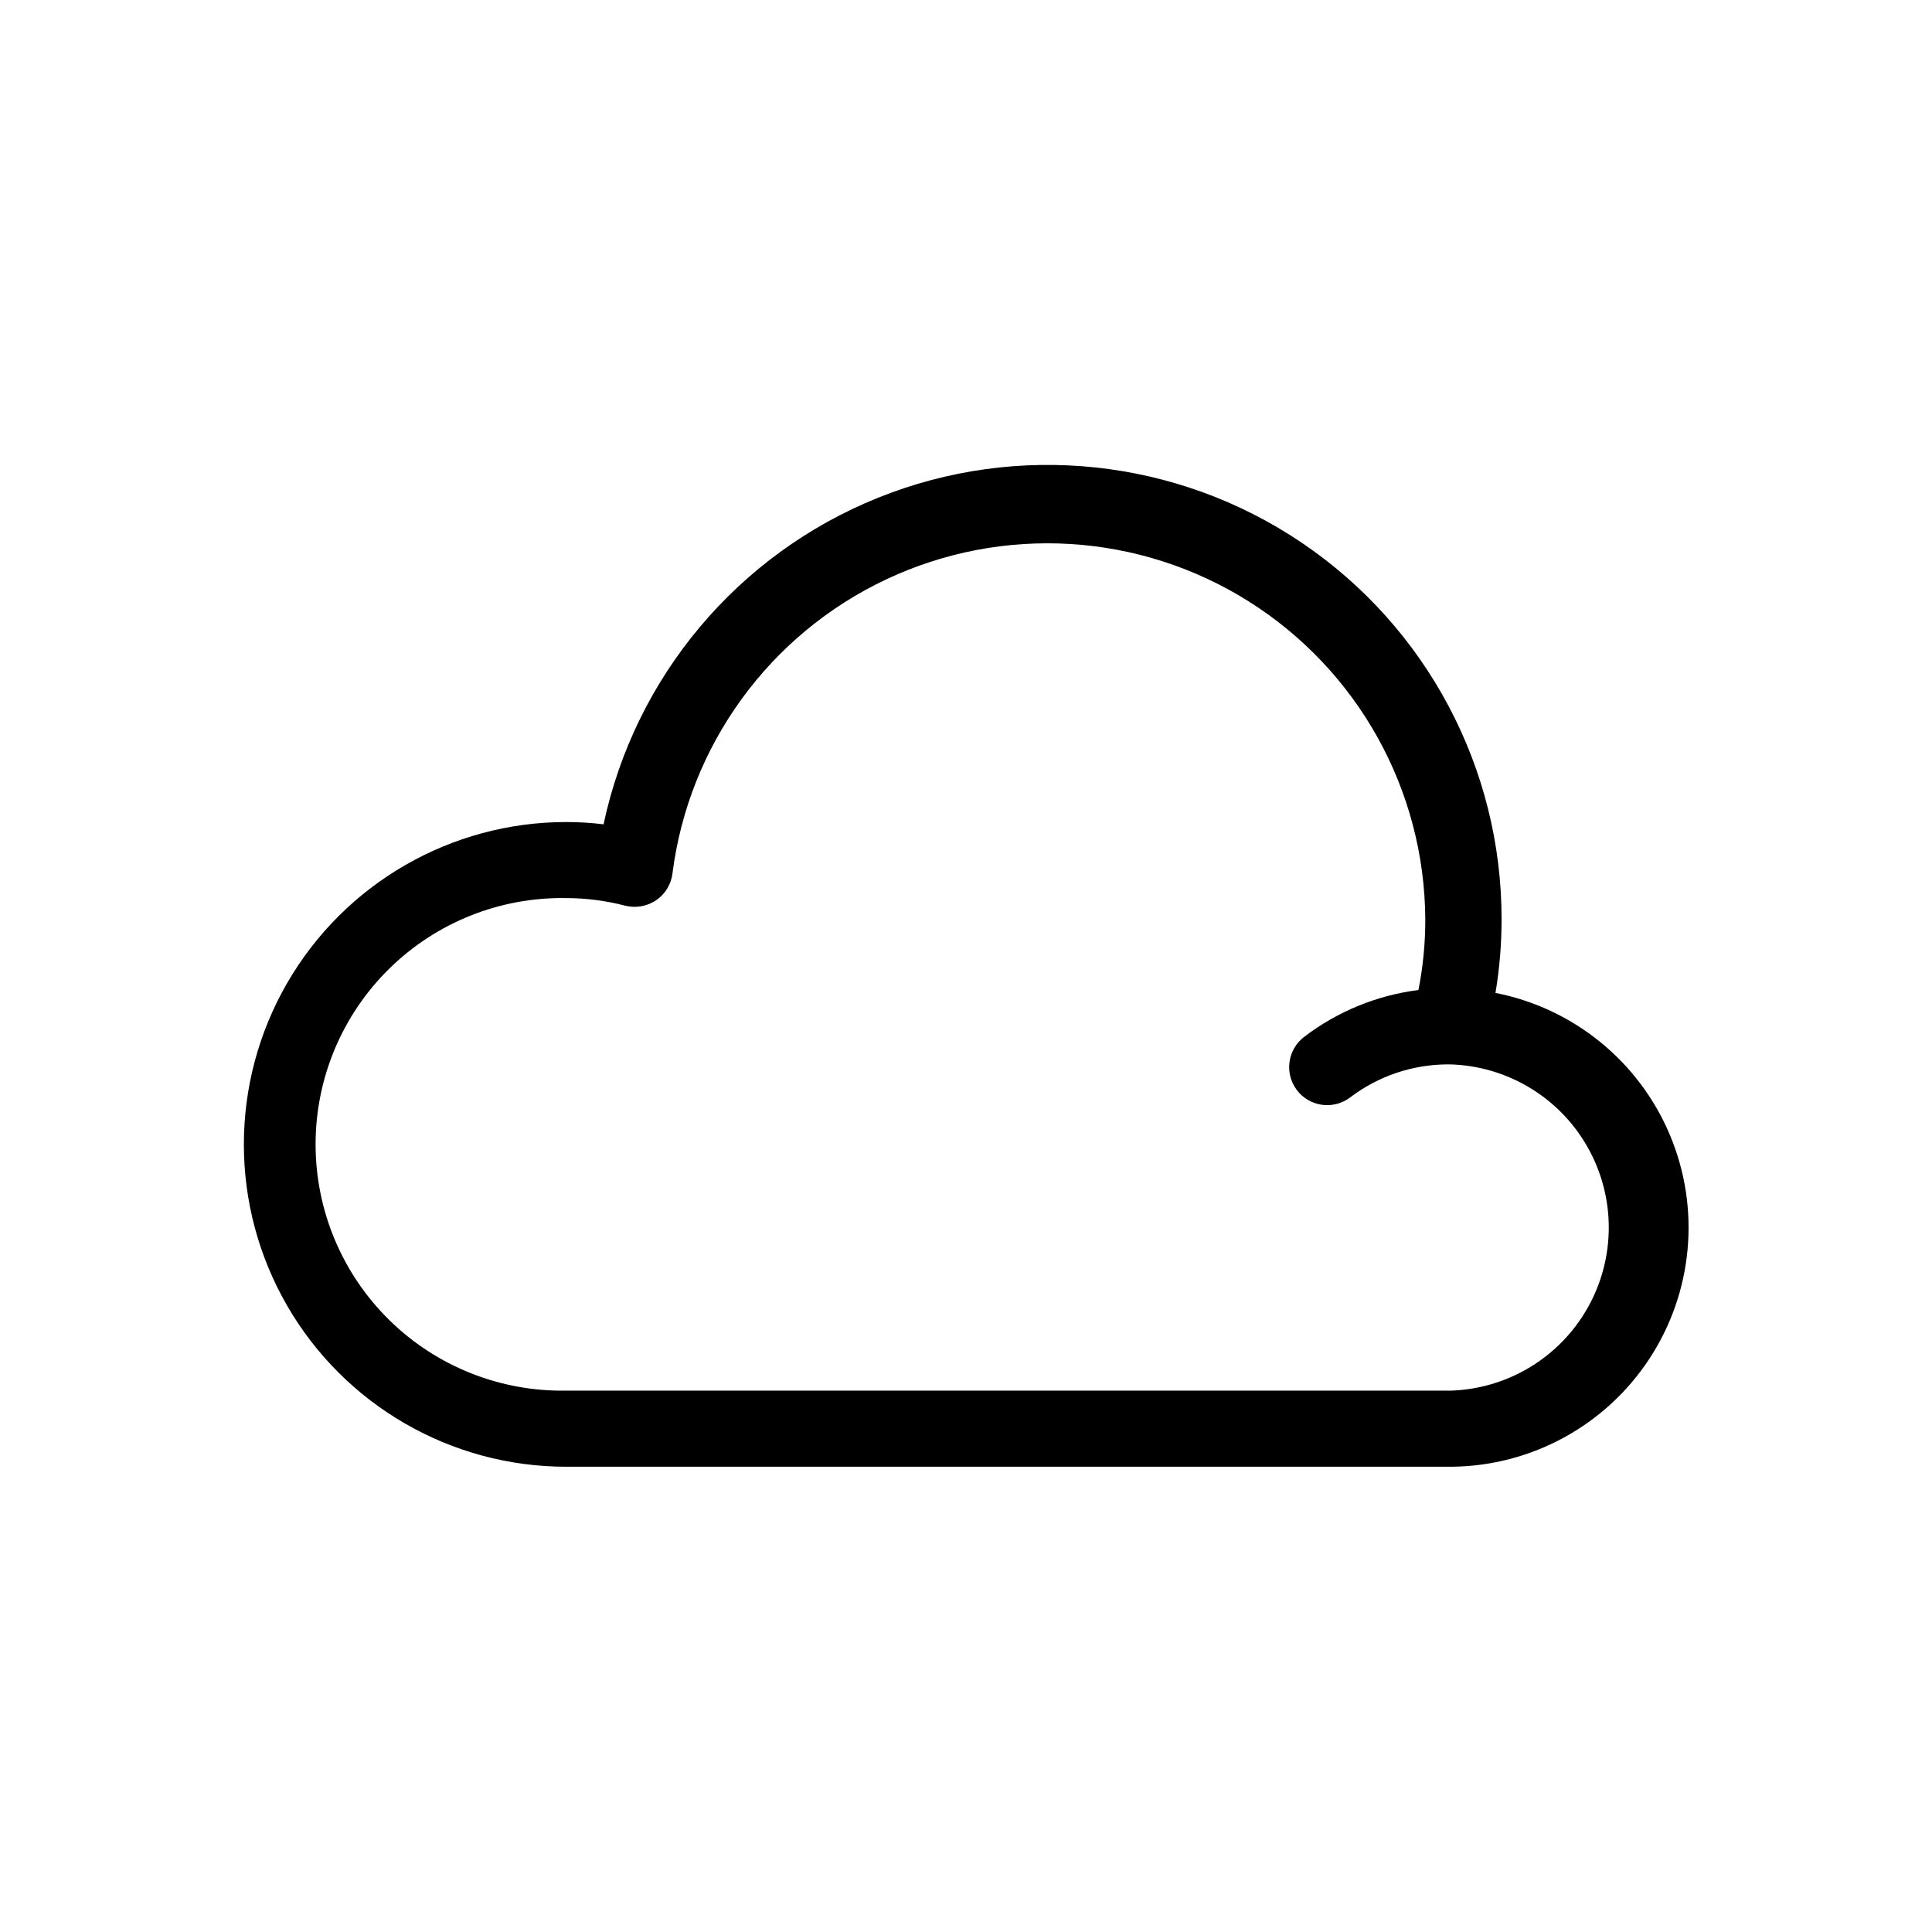
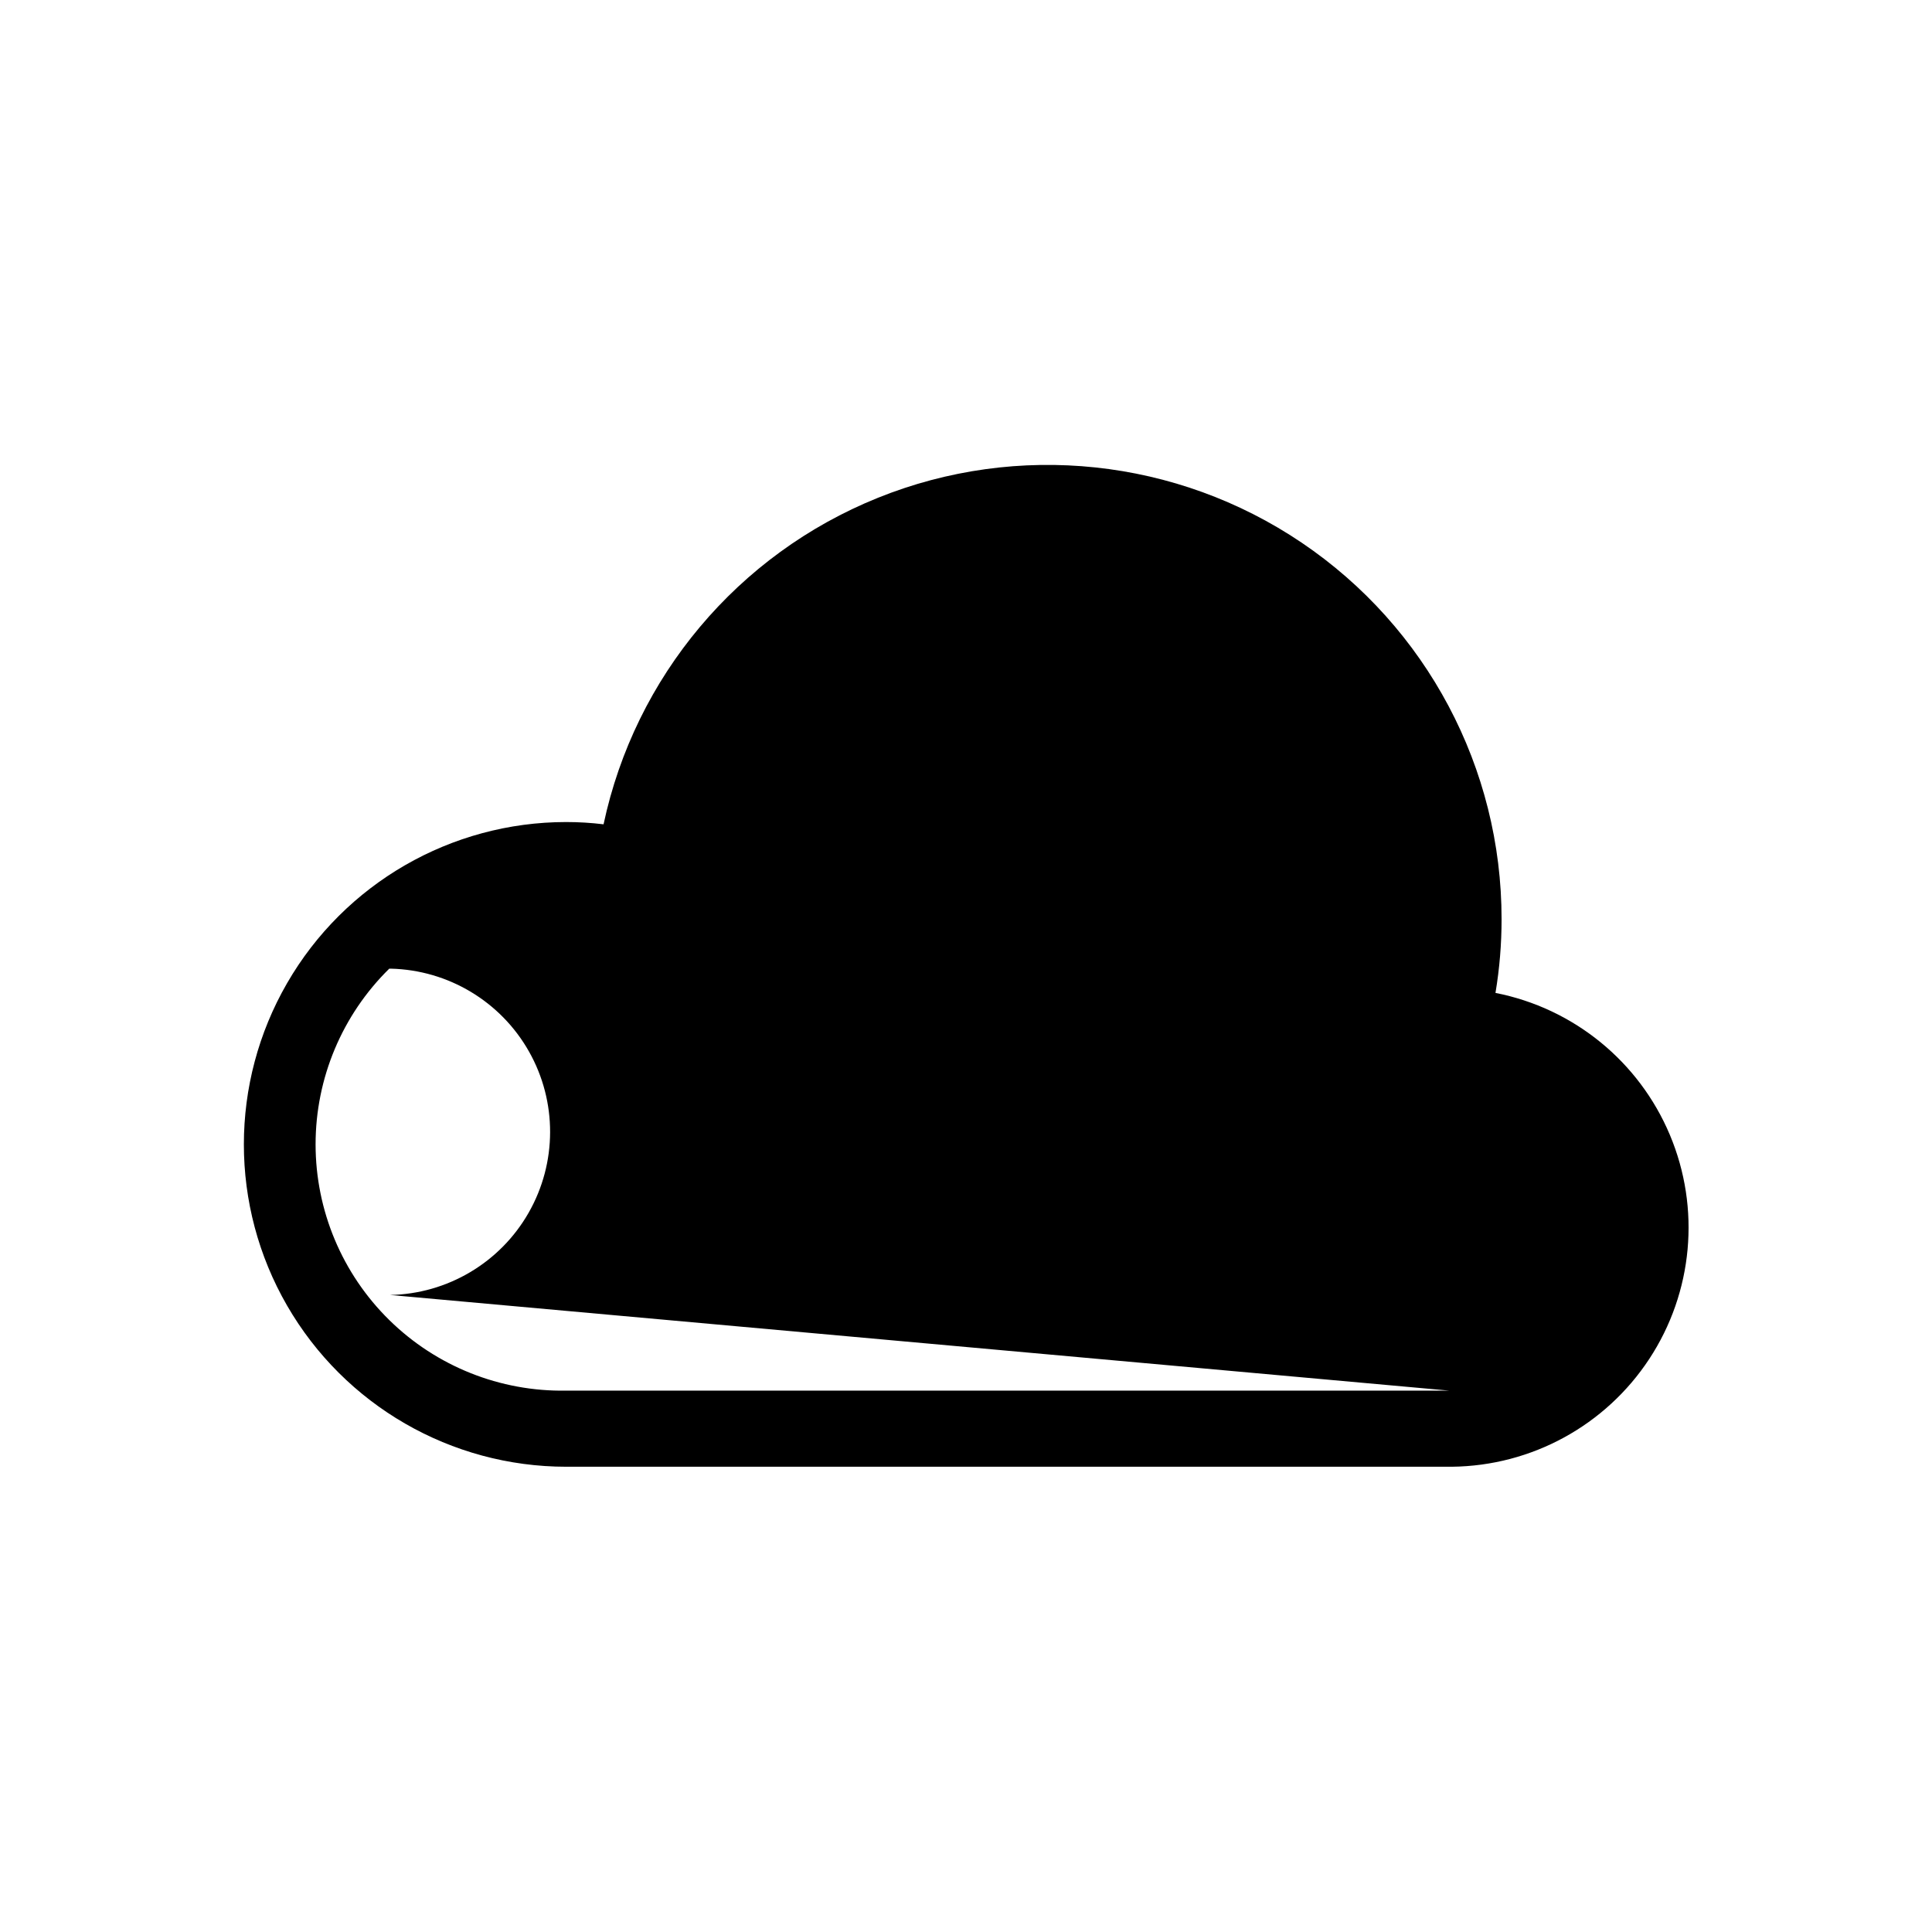
<svg xmlns="http://www.w3.org/2000/svg" fill="#000000" width="800px" height="800px" version="1.1" viewBox="144 144 512 512">
-   <path d="m540.32 407.11c1.078-6.445 1.617-12.973 1.613-19.508 0.027-40-19.828-77.398-52.973-99.785-33.148-22.387-75.254-26.84-112.35-11.875-37.098 14.965-64.328 47.387-72.66 86.508-3.285-0.402-6.59-0.602-9.895-0.602-30.52 0-58.723 16.281-73.98 42.711-15.262 26.43-15.262 58.996 0 85.426 15.258 26.43 43.461 42.715 73.98 42.715h234.73c21.105-0.227 40.715-10.941 52.301-28.586 11.59-17.645 13.633-39.898 5.449-59.355-8.18-19.457-25.512-33.566-46.223-37.629zm-12.254 105.42h-234.01c-17.508 0.305-34.406-6.434-46.895-18.707-12.492-12.273-19.527-29.047-19.527-46.559s7.035-34.285 19.527-46.559c12.488-12.273 29.387-19.012 46.895-18.703 5.277 0.008 10.531 0.688 15.637 2.016 2.816 0.703 5.801 0.176 8.203-1.453 2.391-1.633 3.961-4.219 4.312-7.094 4.324-33.93 25.668-63.309 56.605-77.906 30.934-14.602 67.176-12.402 96.121 5.824 28.945 18.23 46.586 49.969 46.781 84.176 0.02 6.309-0.59 12.609-1.812 18.801-10.992 1.391-21.418 5.66-30.23 12.371-4.449 3.34-5.352 9.656-2.016 14.109 3.34 4.453 9.656 5.352 14.109 2.016 7.457-5.688 16.574-8.773 25.953-8.789h0.406c15.223 0.363 29.137 8.707 36.625 21.969 7.492 13.262 7.453 29.484-0.098 42.711-7.551 13.227-21.504 21.504-36.73 21.797z" />
+   <path d="m540.32 407.11c1.078-6.445 1.617-12.973 1.613-19.508 0.027-40-19.828-77.398-52.973-99.785-33.148-22.387-75.254-26.84-112.35-11.875-37.098 14.965-64.328 47.387-72.66 86.508-3.285-0.402-6.59-0.602-9.895-0.602-30.52 0-58.723 16.281-73.98 42.711-15.262 26.43-15.262 58.996 0 85.426 15.258 26.43 43.461 42.715 73.98 42.715h234.73c21.105-0.227 40.715-10.941 52.301-28.586 11.59-17.645 13.633-39.898 5.449-59.355-8.18-19.457-25.512-33.566-46.223-37.629zm-12.254 105.42h-234.01c-17.508 0.305-34.406-6.434-46.895-18.707-12.492-12.273-19.527-29.047-19.527-46.559s7.035-34.285 19.527-46.559h0.406c15.223 0.363 29.137 8.707 36.625 21.969 7.492 13.262 7.453 29.484-0.098 42.711-7.551 13.227-21.504 21.504-36.73 21.797z" />
</svg>